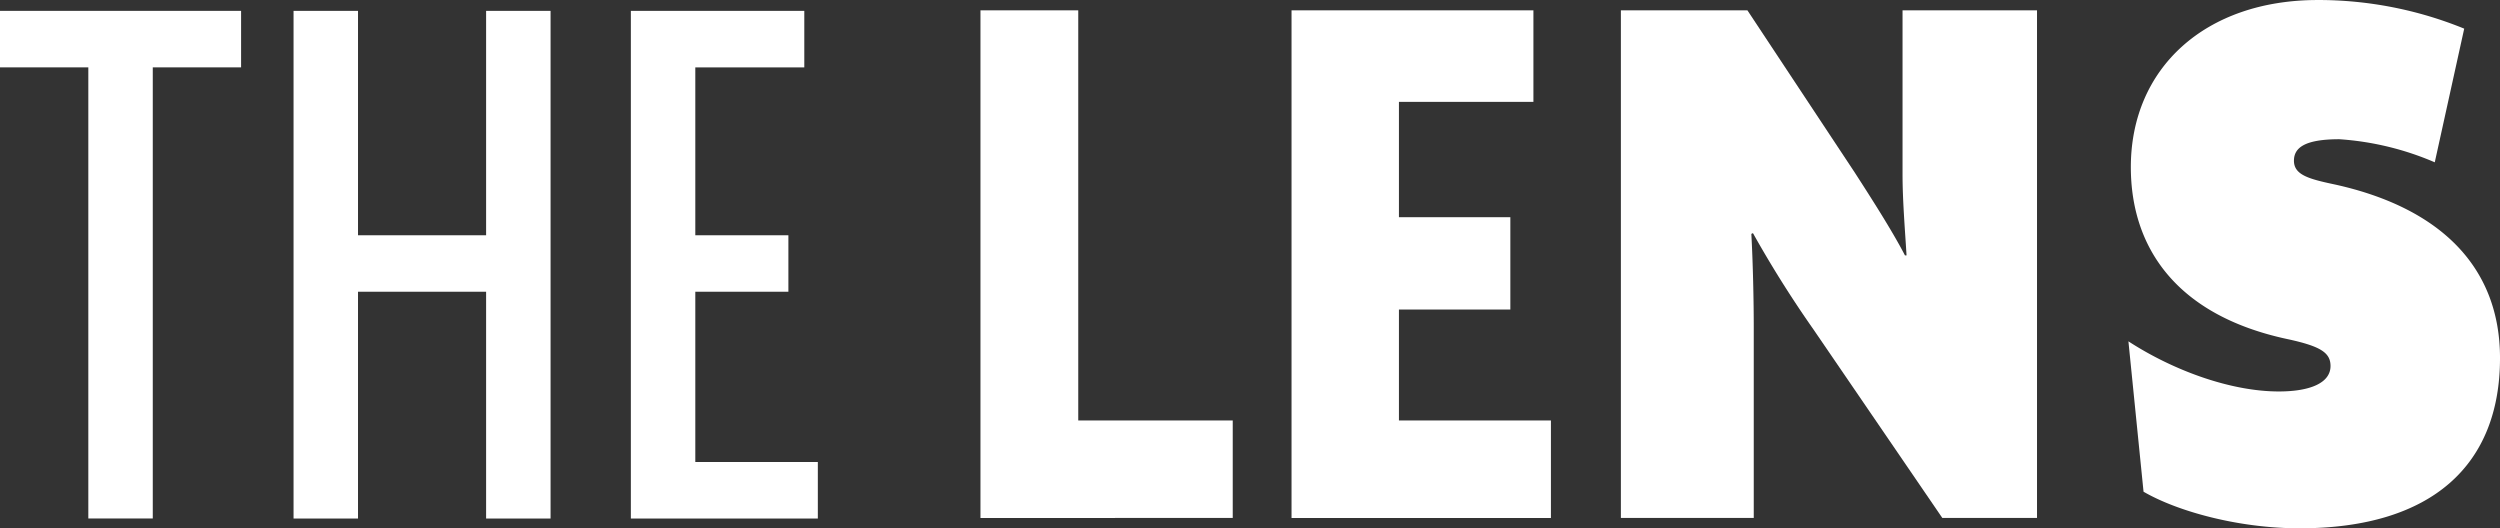
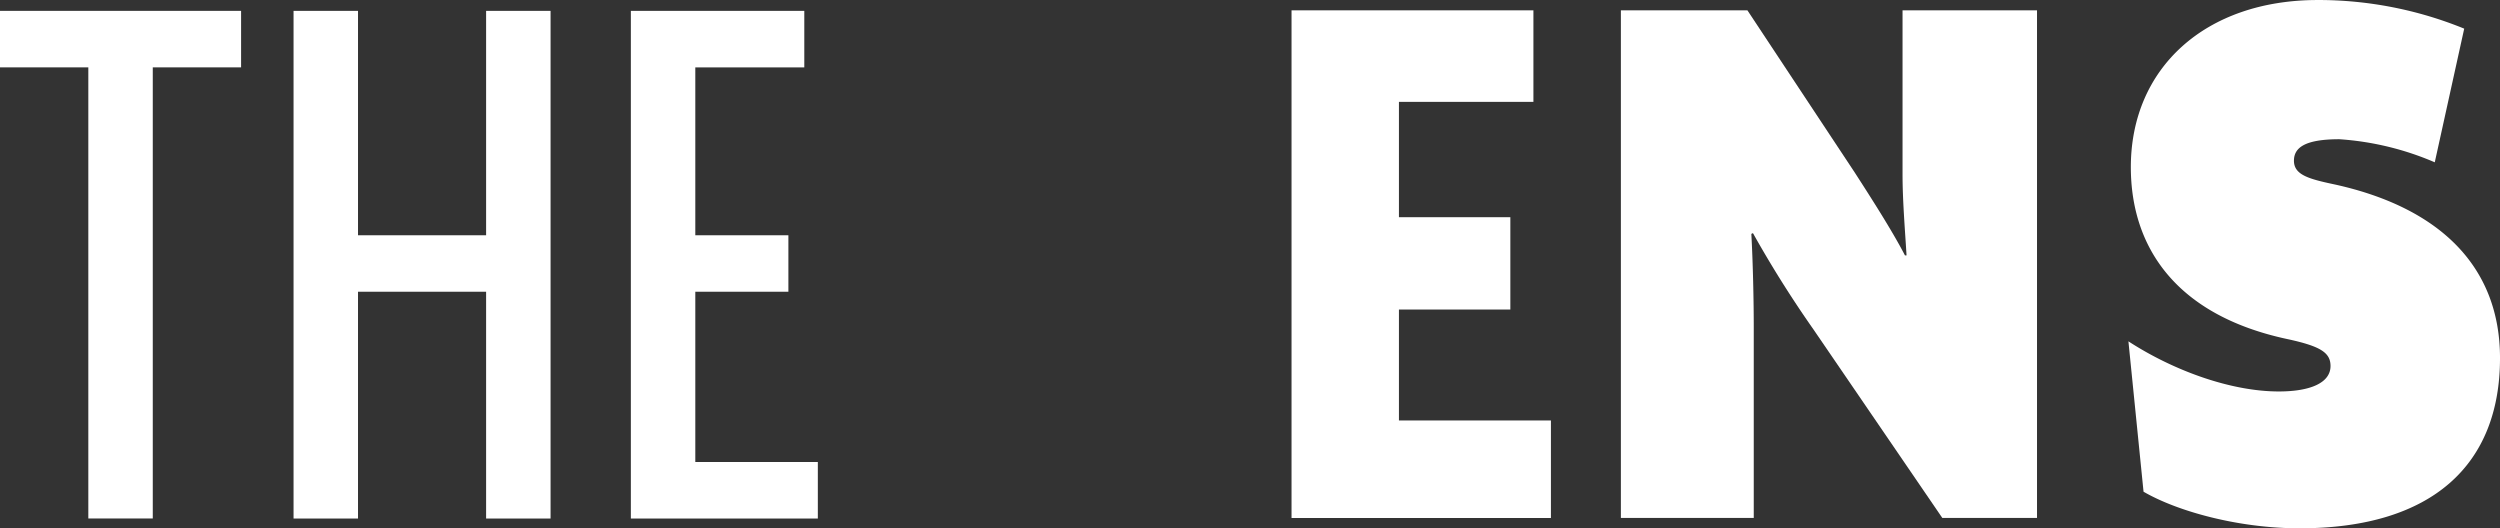
<svg xmlns="http://www.w3.org/2000/svg" width="274.321" height="57.97" viewBox="0 0 274.321 57.97">
  <rect x="0" y="0" width="274.321" height="57.97" fill="#333333" stroke="none" />
  <g transform="translate(0 -26.629)">
-     <path d="M55.9,70.127v-55.7H66.63v45l16.951,0v10.7Z" transform="translate(51.685 13.338)" fill="#fff" />
    <path d="M73.638,70.127v-55.7h26.541V24.466H85.423V37.125H97.648V47.252H85.423V59.43H102.1v10.7Z" transform="translate(68.08 13.338)" fill="#fff" />
    <path d="M127.687,70.126,113.543,49.434a122.294,122.294,0,0,1-6.636-10.562l-.175.087c.175,3.229.264,7.332.264,10.3V70.126H92.416v-55.7H106.3l11.786,17.81c1.746,2.706,4.1,6.372,5.5,9.078h.175c-.175-2.881-.439-6.024-.439-8.9V14.427h14.755v55.7Z" transform="translate(85.441 13.337)" fill="#fff" />
    <path d="M140.126,71.807c-6.636,0-13.356-1.834-17.113-4.016l-1.659-16.5c4.977,3.231,11.264,5.5,16.5,5.5,3.493,0,5.677-.96,5.677-2.794,0-1.484-1.135-2.182-4.8-2.968-12.134-2.619-17.111-10.04-17.111-18.858,0-10.825,8.12-18.333,20.515-18.333A42.427,42.427,0,0,1,158.2,16.98l-3.231,14.667a31.793,31.793,0,0,0-10.475-2.533c-3.843,0-4.977.96-4.977,2.358,0,1.57,1.657,2.009,4.538,2.619,11.786,2.619,18.073,9.255,18.073,19.034,0,11.7-7.421,18.683-22,18.683" transform="translate(112.194 12.792)" fill="#fff" />
    <path d="M16.763,20.656v49.5H9.692v-49.5H0v-6.2H26.454v6.2Z" transform="translate(0 13.365)" fill="#fff" />
    <path d="M37.866,70.157V45.275H23.809V70.157H16.737v-55.7h7.073V39.076H37.866V14.458h7.073v55.7Z" transform="translate(15.474 13.366)" fill="#fff" />
    <path d="M35.969,70.157v-55.7H55v6.2H43.041V39.076H53.255v6.2H43.041V63.958H56.486v6.2Z" transform="translate(33.254 13.366)" fill="#fff" />
  </g>
</svg>